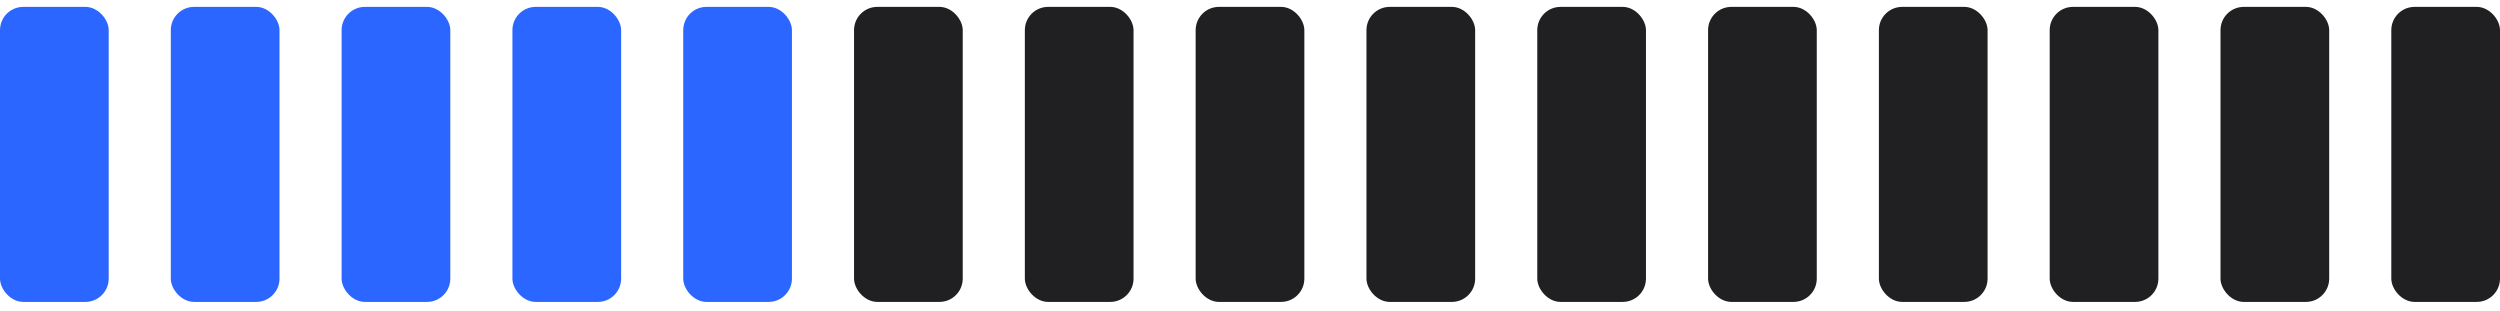
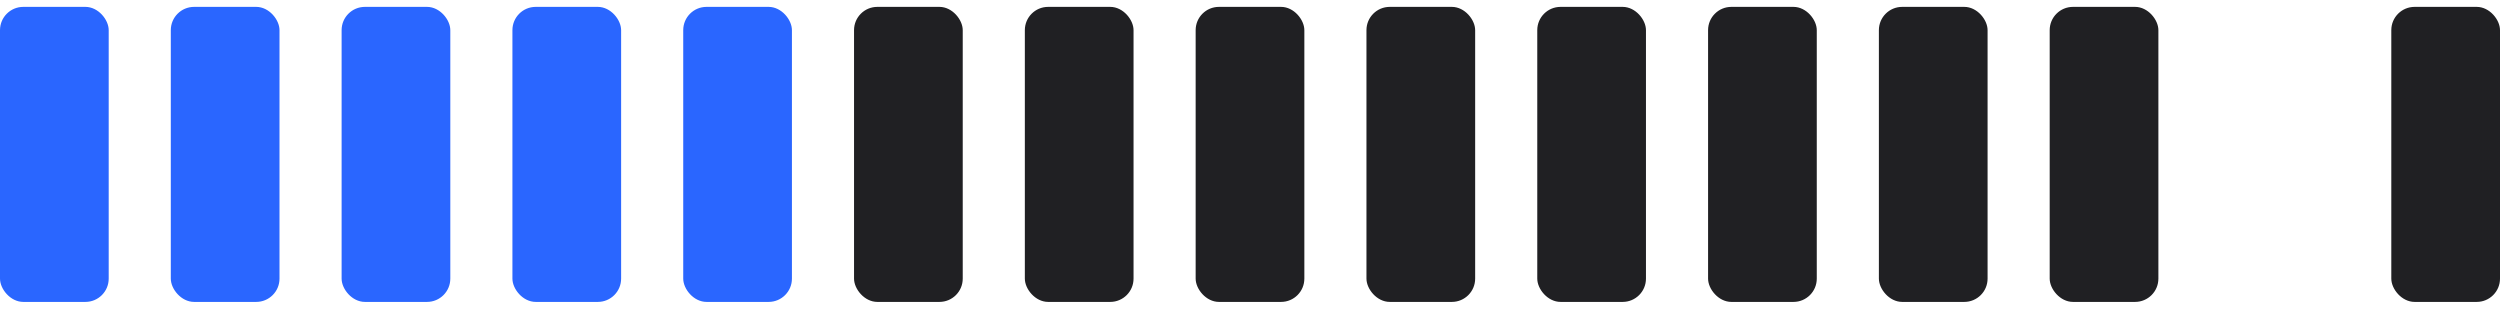
<svg xmlns="http://www.w3.org/2000/svg" width="161" height="20" viewBox="0 0 161 20" fill="none">
  <rect y="0.443" width="7" height="19" rx="1.5" fill="#2A66FF" />
  <rect x="11" y="0.443" width="7" height="19" rx="1.5" fill="#2A66FF" />
  <rect x="22" y="0.443" width="7" height="19" rx="1.5" fill="#2A66FF" />
  <rect x="33" y="0.443" width="7" height="19" rx="1.5" fill="#2A66FF" />
  <rect x="44" y="0.443" width="7" height="19" rx="1.5" fill="#2A66FF" />
  <rect x="55" y="0.443" width="7" height="19" rx="1.5" fill="#202023" />
  <rect x="66" y="0.443" width="7" height="19" rx="1.5" fill="#202023" />
  <rect x="77" y="0.443" width="7" height="19" rx="1.5" fill="#202023" />
  <rect x="88" y="0.443" width="7" height="19" rx="1.5" fill="#202023" />
  <rect x="99" y="0.443" width="7" height="19" rx="1.5" fill="#202023" />
  <rect x="110" y="0.443" width="7" height="19" rx="1.5" fill="#202023" />
  <rect x="121" y="0.443" width="7" height="19" rx="1.5" fill="#202023" />
  <rect x="132" y="0.443" width="7" height="19" rx="1.5" fill="#202023" />
-   <rect x="143" y="0.443" width="7" height="19" rx="1.5" fill="#202023" />
  <rect x="154" y="0.443" width="7" height="19" rx="1.5" fill="#202023" />
</svg>